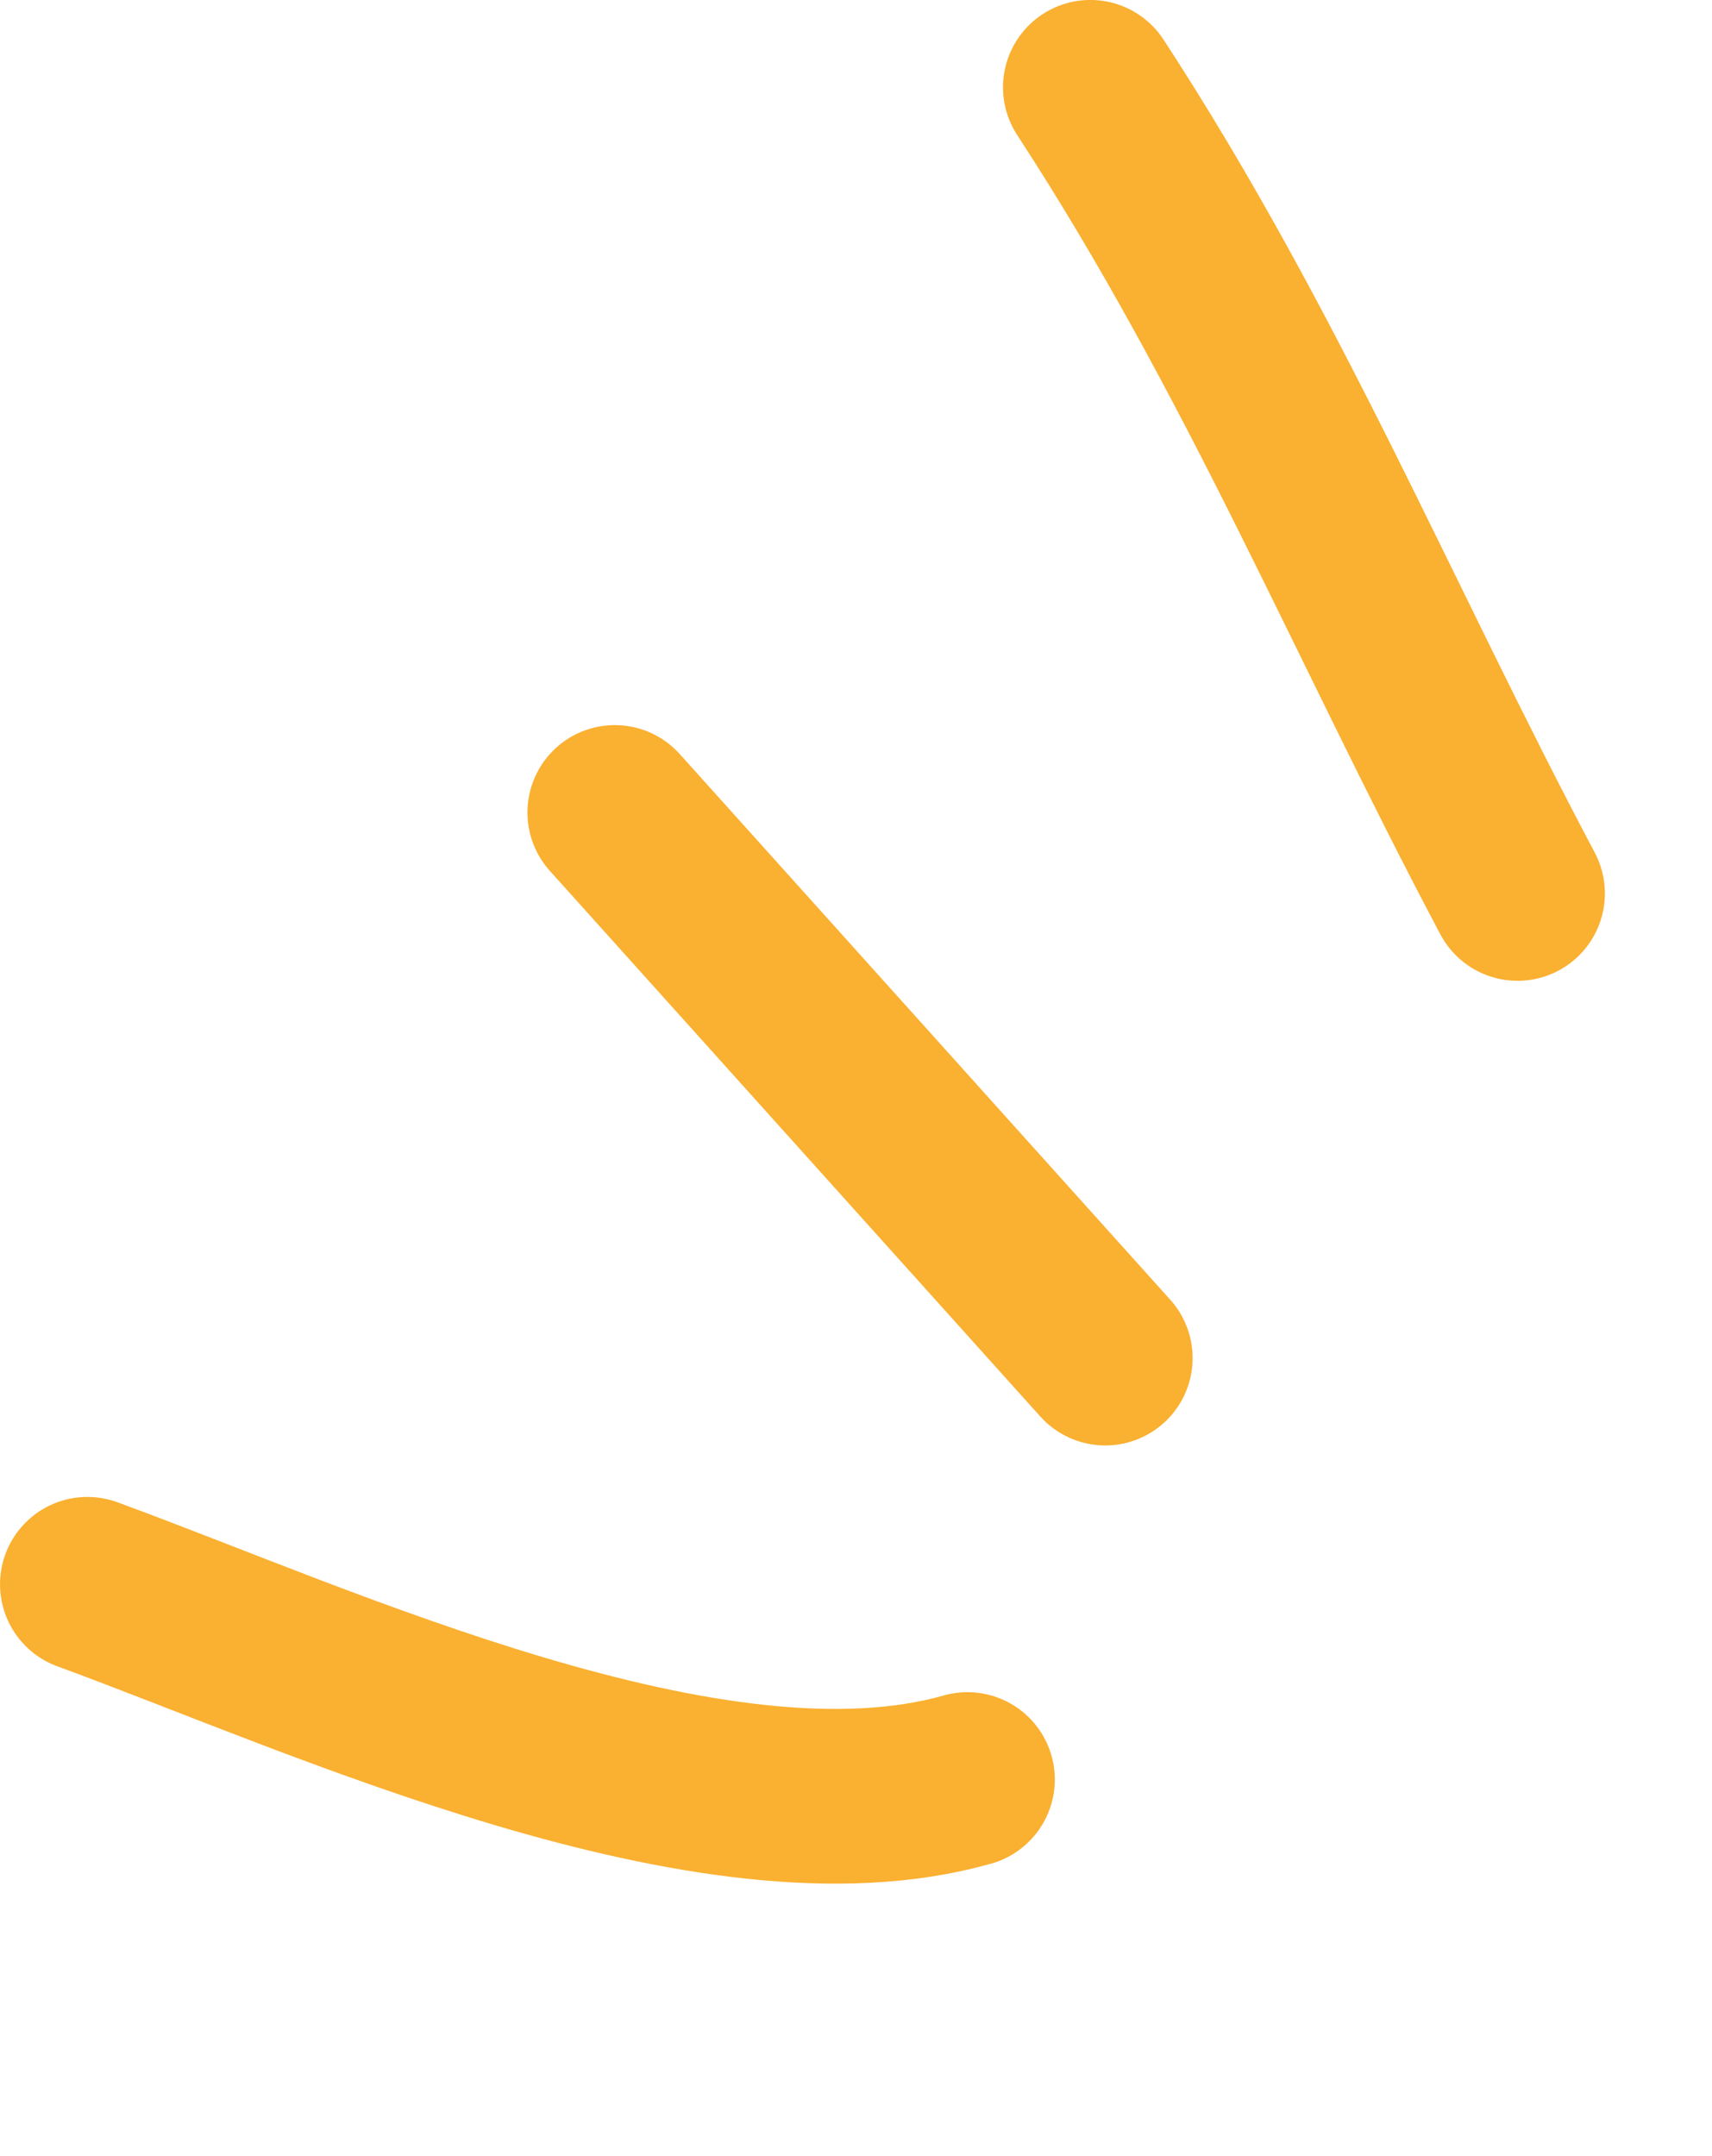
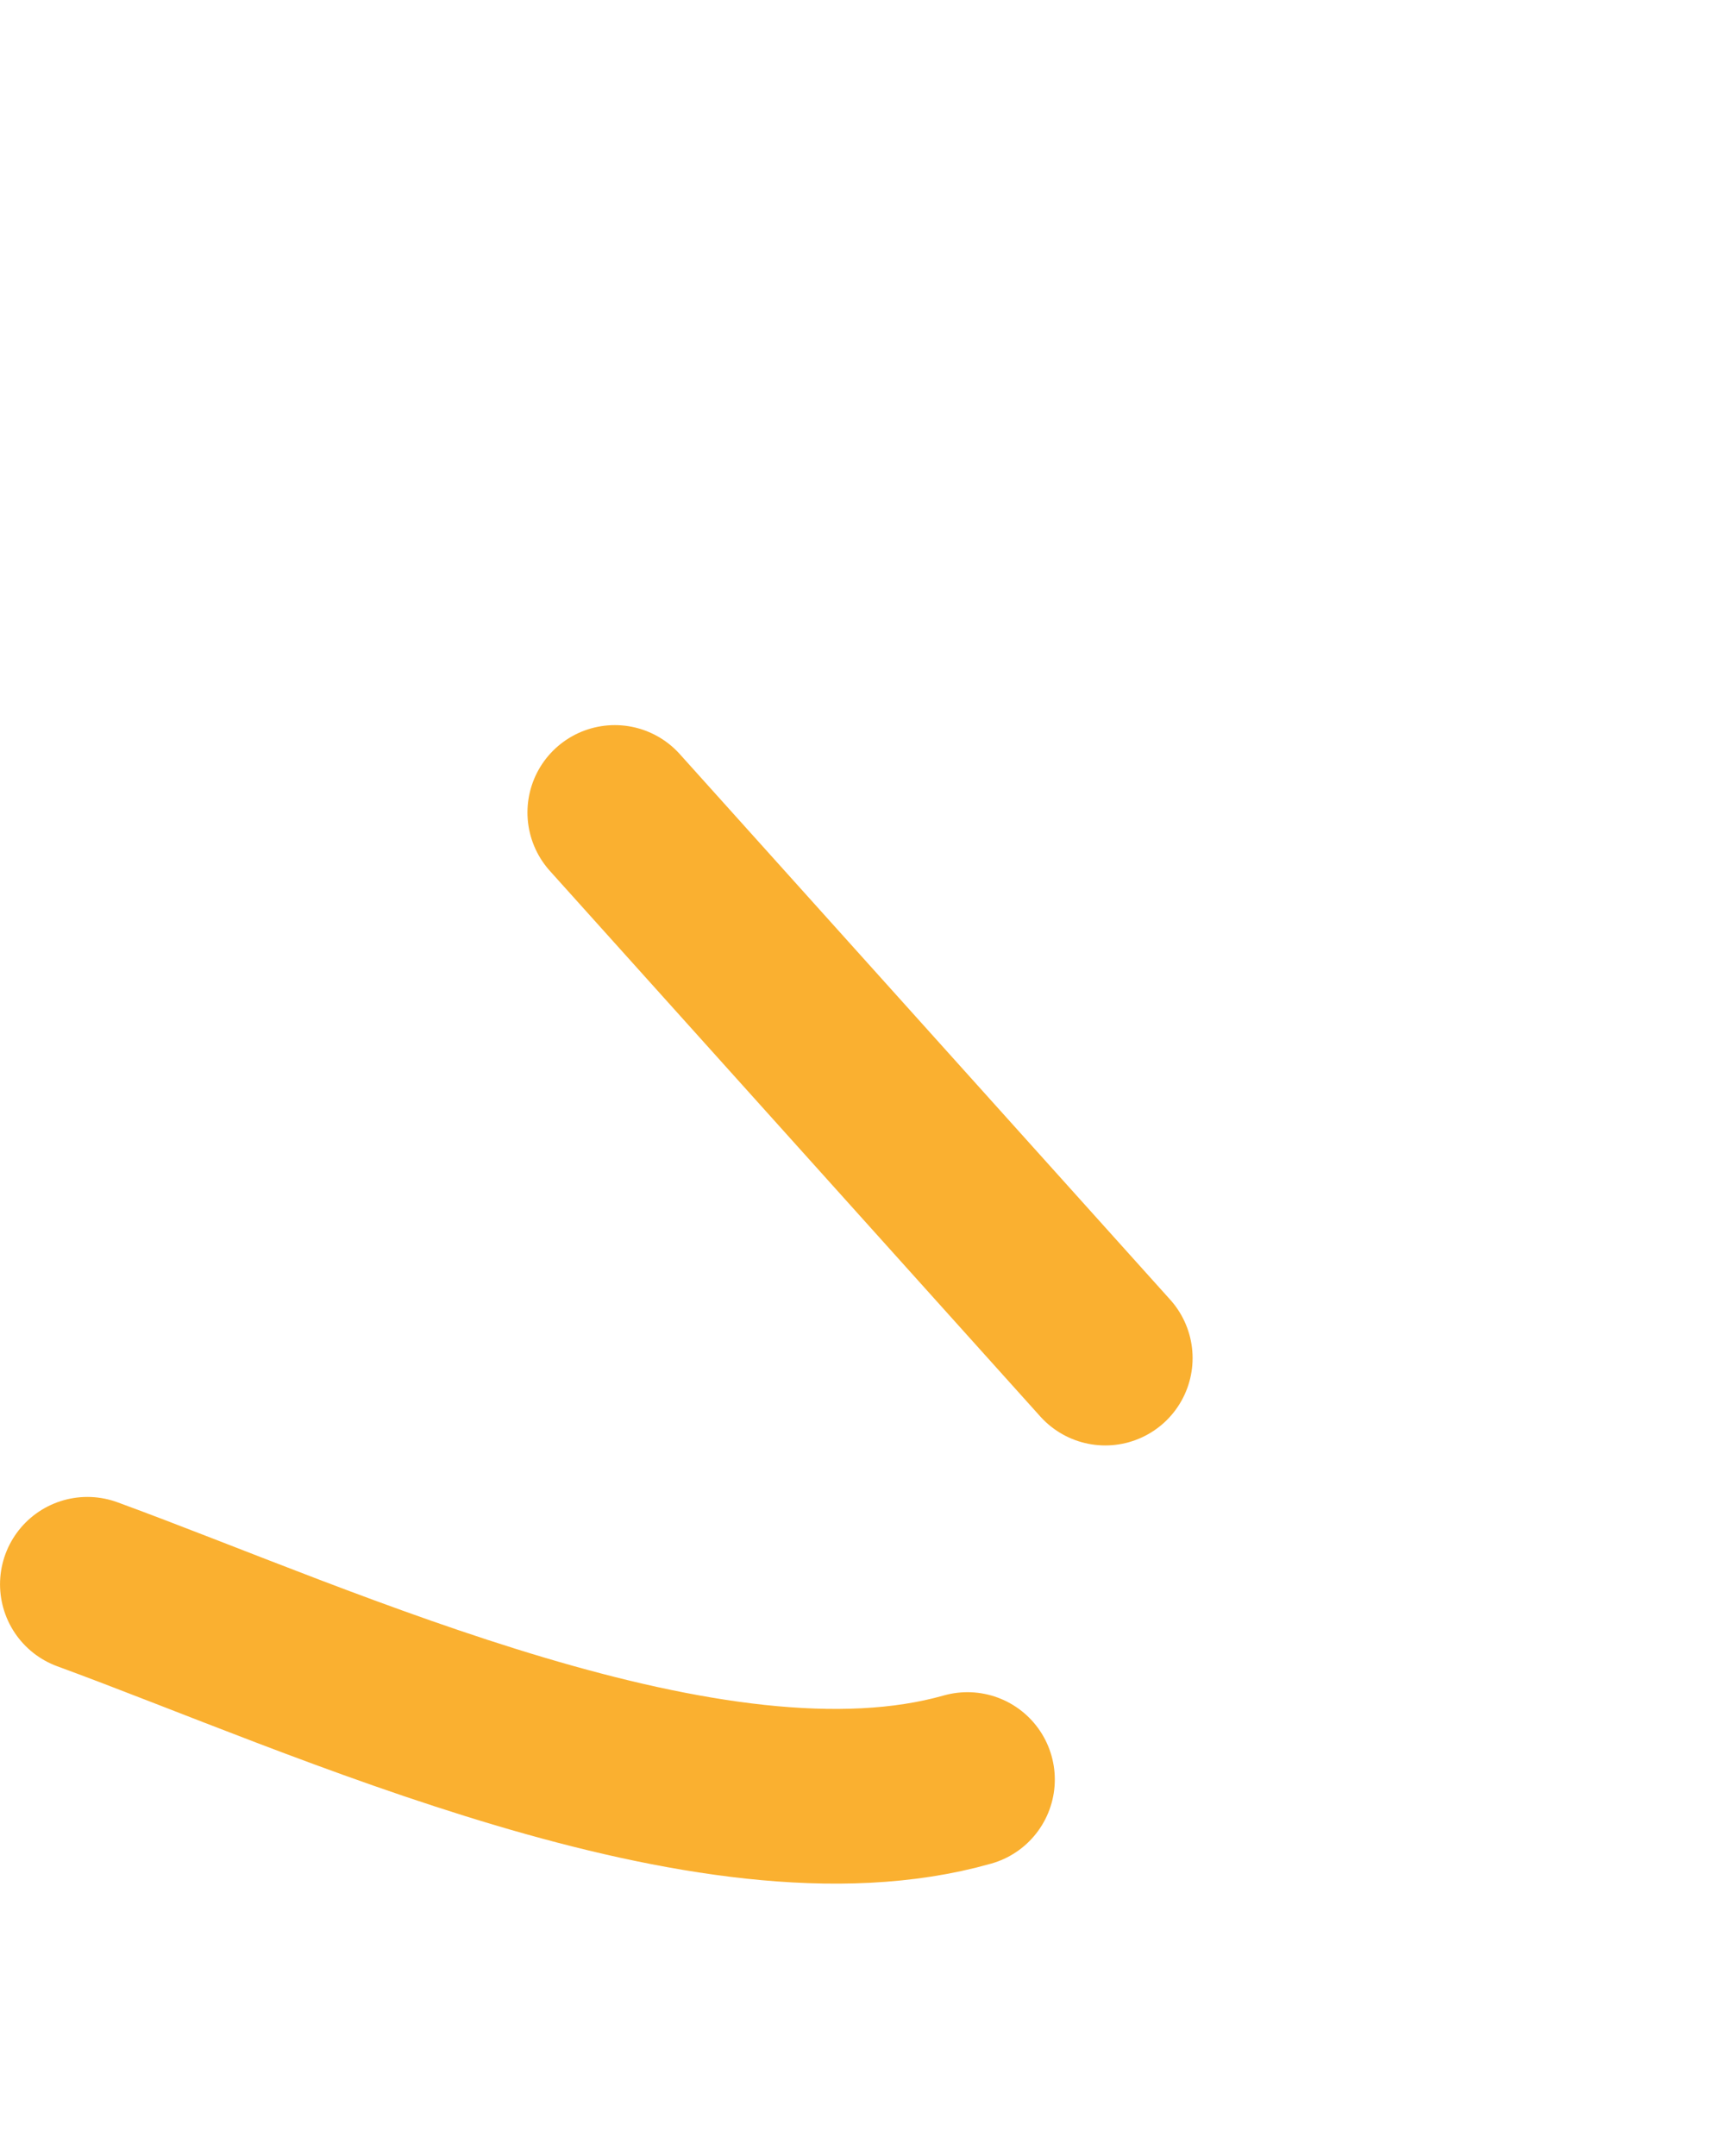
<svg xmlns="http://www.w3.org/2000/svg" width="27" height="34" viewBox="0 0 27 34" fill="none">
-   <path d="M17.196 1.377C19.918 5.547 21.661 9.803 23.933 14.089" stroke="#FAB030" stroke-width="2.755" stroke-linecap="round" />
  <path d="M9.696 12.812L17.431 21.416" stroke="#FAB030" stroke-width="2.755" stroke-linecap="round" />
  <path d="M1.378 24.983C5.097 26.344 11.227 29.206 15.258 28.062" stroke="#FAB030" stroke-width="2.755" stroke-linecap="round" />
</svg>